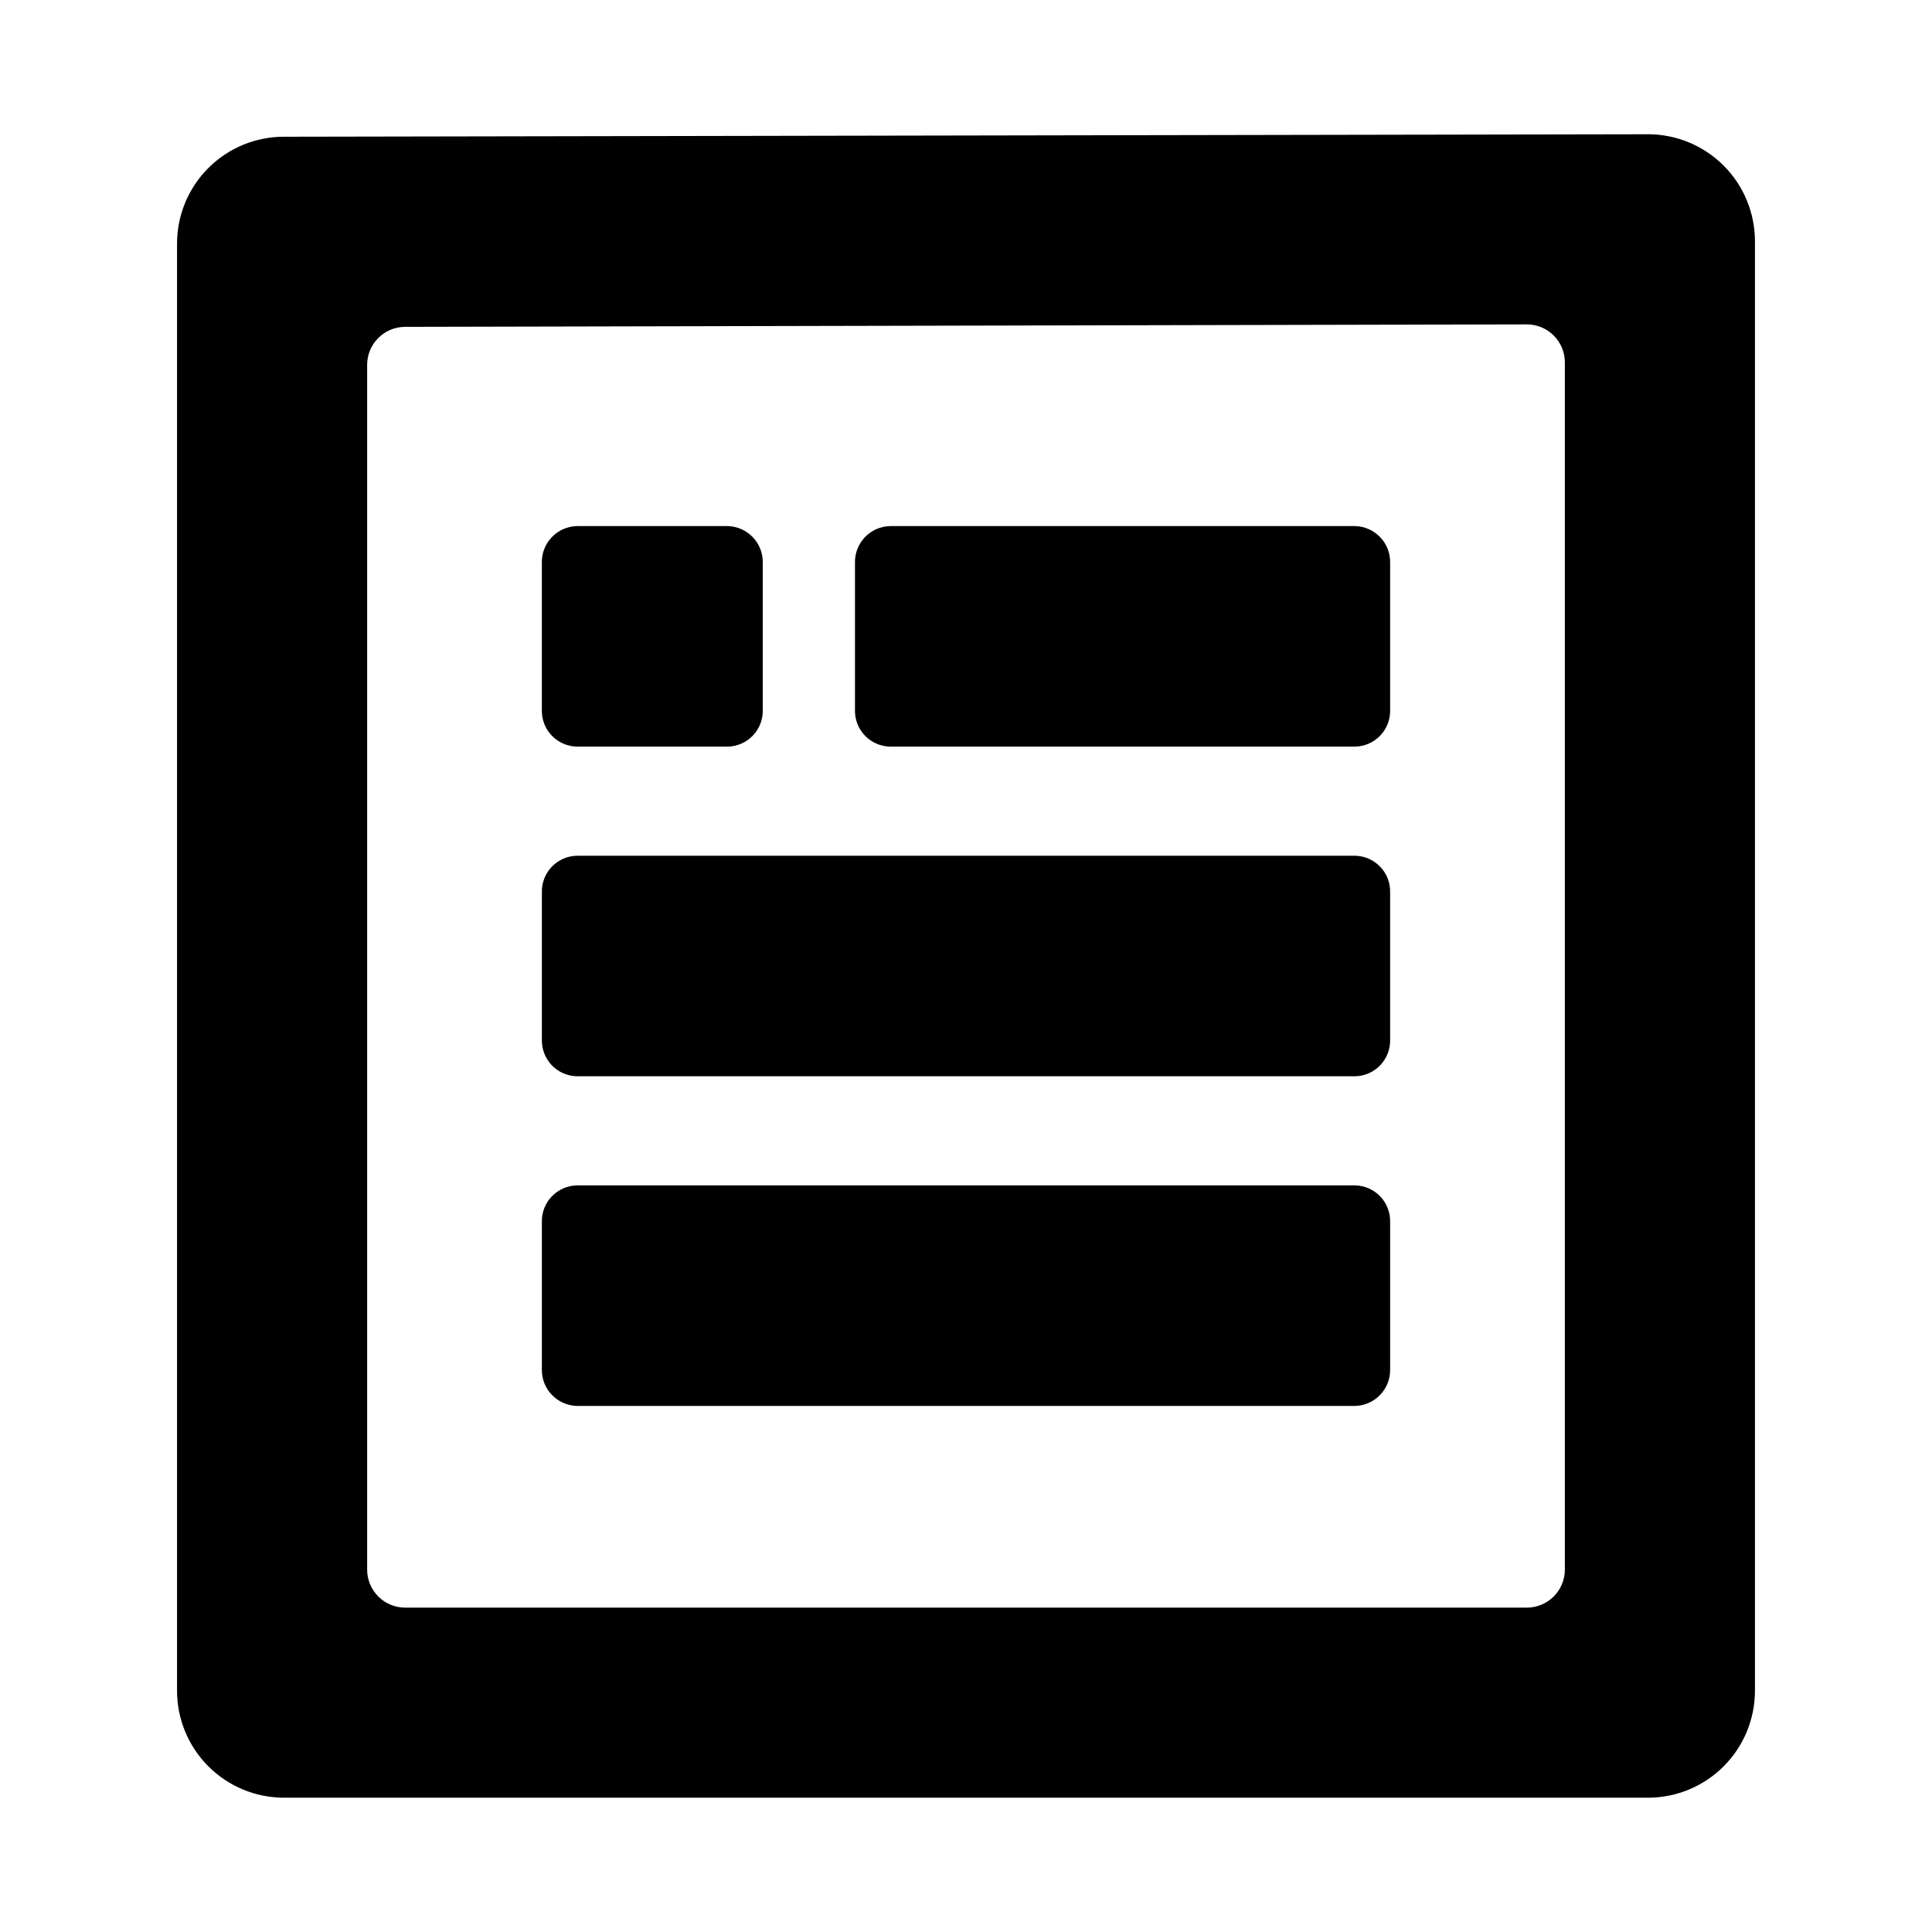
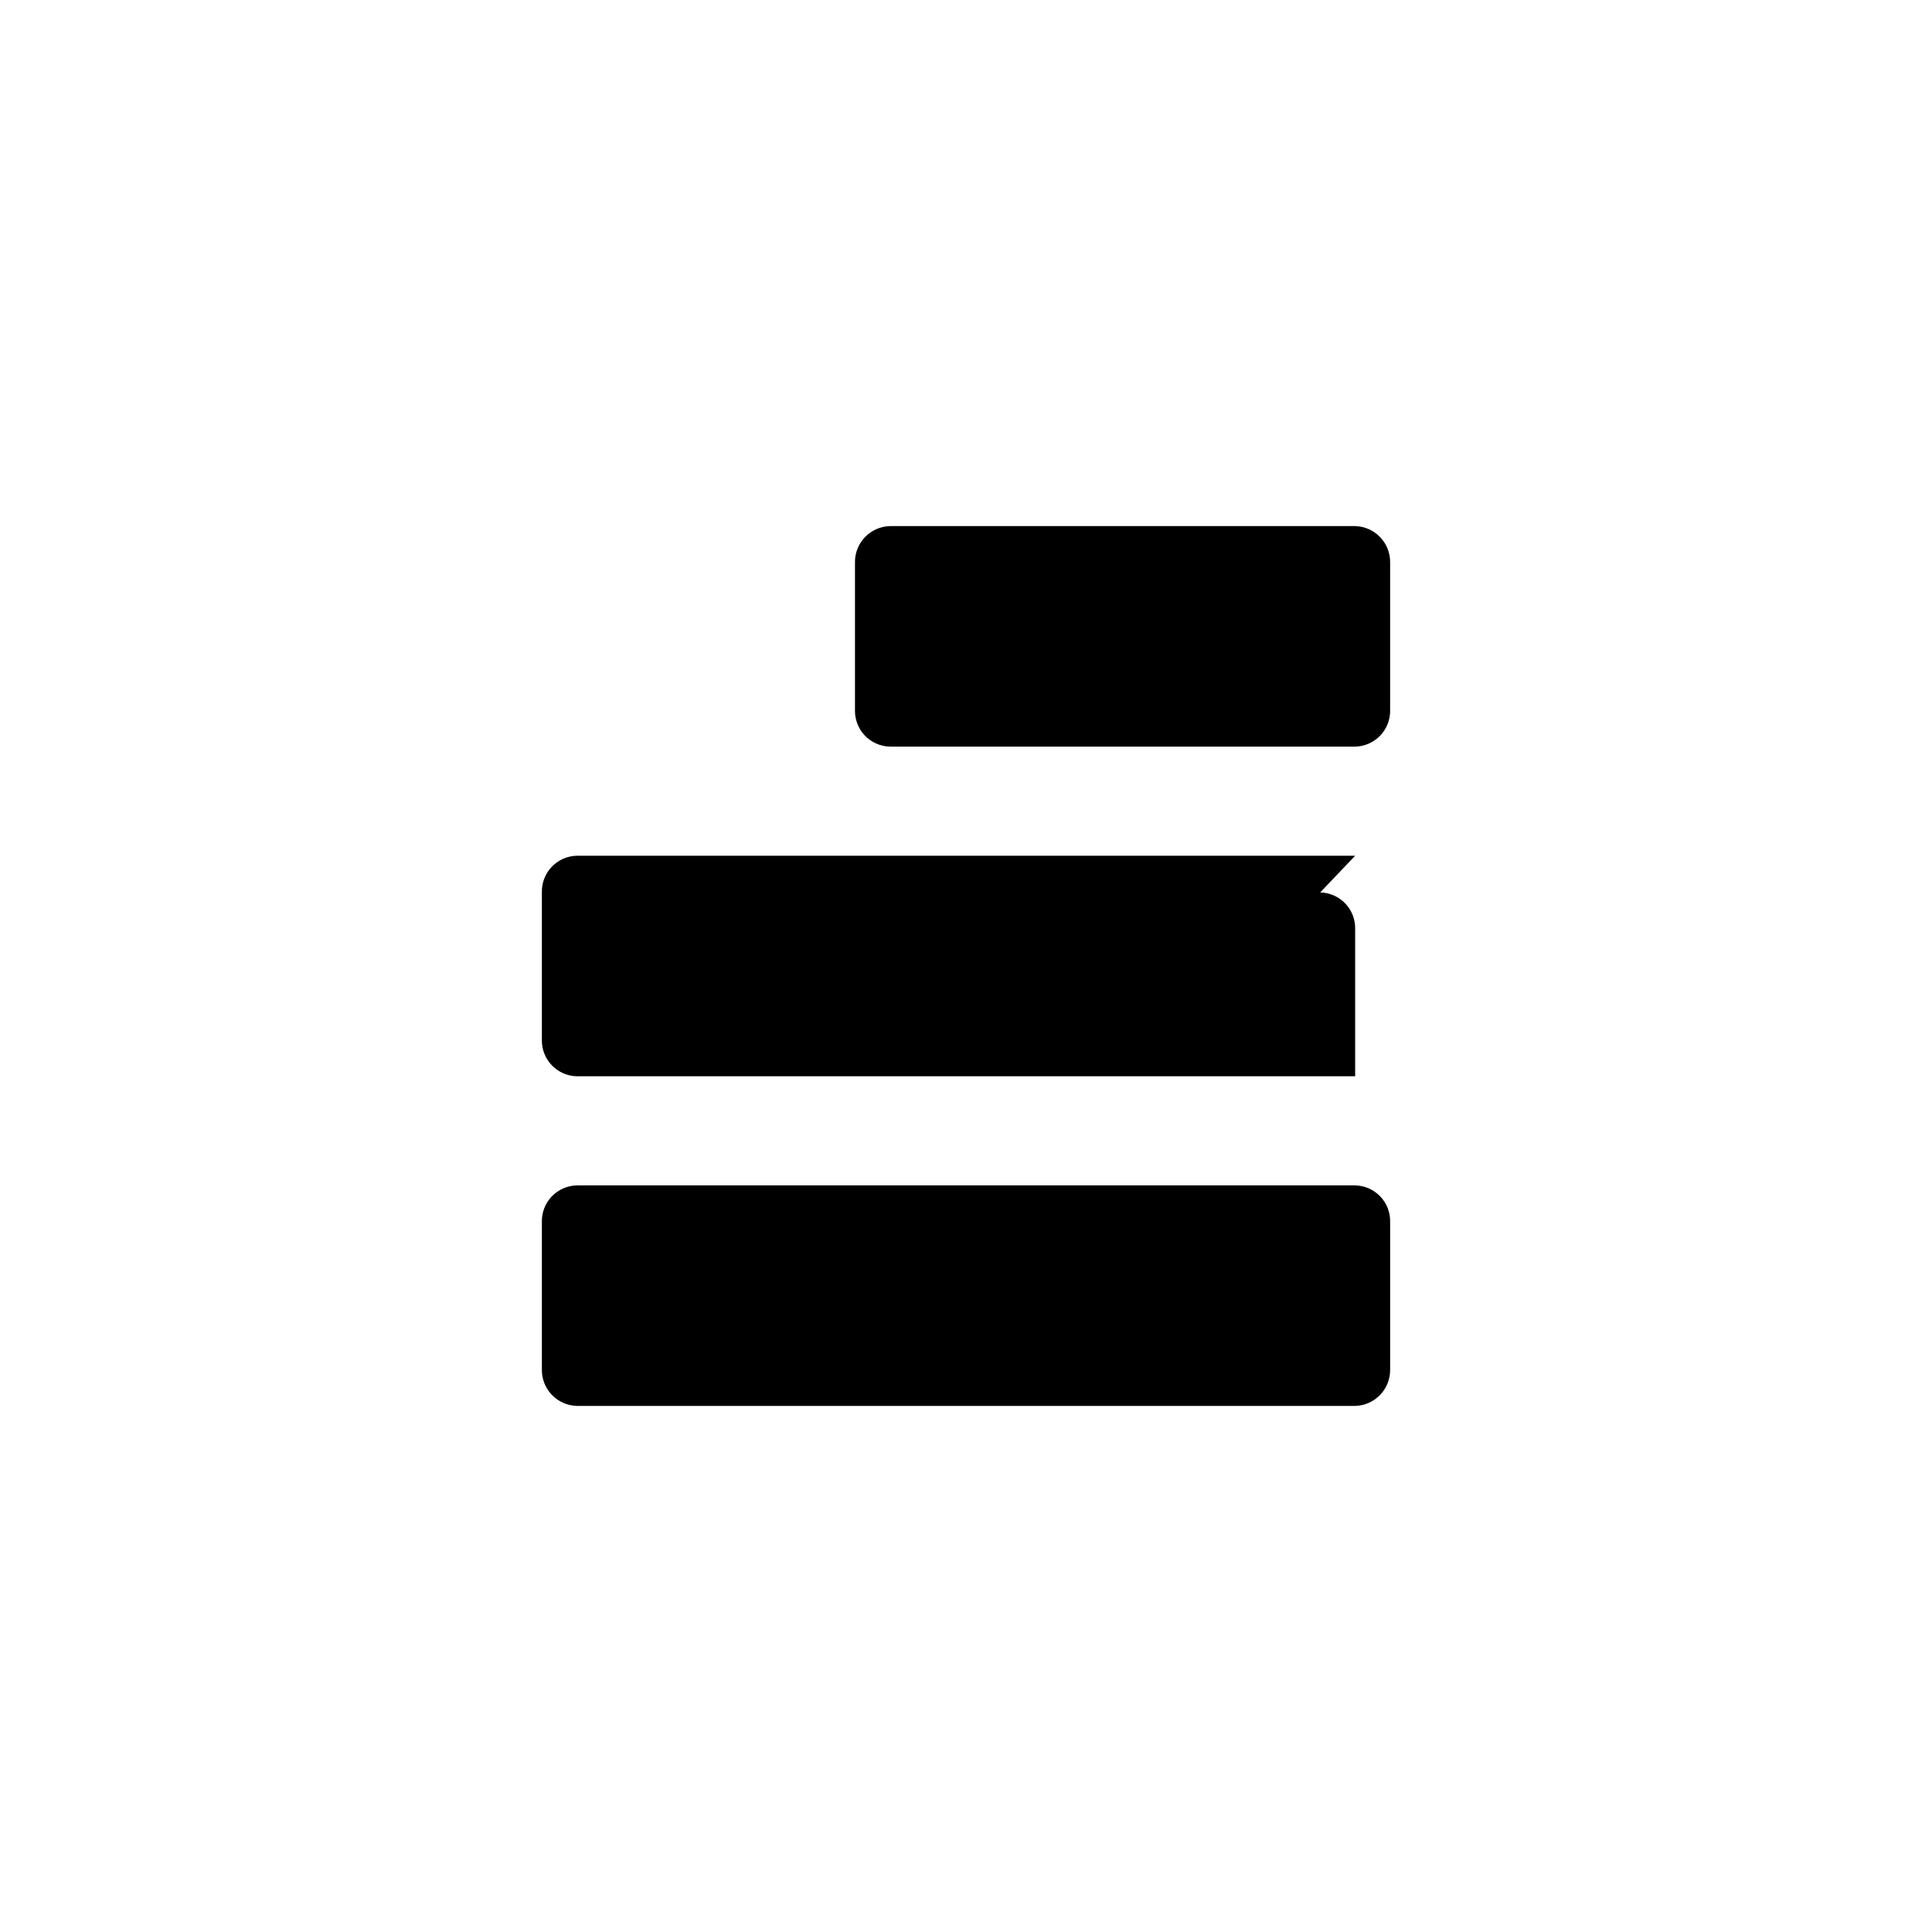
<svg xmlns="http://www.w3.org/2000/svg" fill="#000000" width="800px" height="800px" version="1.1" viewBox="144 144 512 512">
  <g>
-     <path d="m580.77 179.58-361.54 0.656c-7.508 0-14.711 2.981-20.02 8.293-5.309 5.309-8.293 12.512-8.293 20.02v383.5c0 7.516 2.981 14.723 8.289 20.039 5.309 5.316 12.512 8.312 20.023 8.324h361.54c7.516-0.012 14.715-3.008 20.023-8.324 5.309-5.316 8.289-12.523 8.289-20.039v-384.11c0-7.512-2.981-14.719-8.289-20.039-5.309-5.316-12.508-8.312-20.023-8.324zm-22.066 380.38c0 2.672-1.062 5.234-2.953 7.125-1.887 1.891-4.453 2.953-7.125 2.953h-297.25c-5.566 0-10.078-4.512-10.078-10.078v-319.26c0-5.566 4.512-10.078 10.078-10.078l297.25-0.656c2.672 0 5.238 1.062 7.125 2.953 1.891 1.891 2.953 4.453 2.953 7.125z" />
-     <path d="m336.87 283.42h-40.004c-5.238 0.137-9.383 4.484-9.27 9.723v38.996c-0.066 2.519 0.875 4.965 2.613 6.789 1.742 1.824 4.137 2.879 6.656 2.934h40.004c2.519-0.055 4.918-1.109 6.656-2.934 1.742-1.824 2.68-4.269 2.613-6.789v-38.996c0.113-5.238-4.031-9.586-9.27-9.723z" />
    <path d="m503.13 283.42h-123.28c-5.242 0.137-9.383 4.484-9.273 9.723v38.996c-0.066 2.519 0.875 4.965 2.613 6.789 1.742 1.824 4.137 2.879 6.66 2.934h123.28c2.519-0.055 4.918-1.109 6.656-2.934 1.742-1.824 2.68-4.269 2.613-6.789v-38.996c0.113-5.238-4.031-9.586-9.27-9.723z" />
    <path d="m503.13 458.14h-206.26c-2.519 0.055-4.914 1.109-6.656 2.934-1.738 1.828-2.68 4.269-2.613 6.793v38.996-0.004c-0.113 5.242 4.031 9.586 9.27 9.723h206.26c5.238-0.137 9.383-4.481 9.27-9.723v-38.992c0.066-2.523-0.871-4.965-2.613-6.793-1.738-1.824-4.137-2.879-6.656-2.934z" />
-     <path d="m503.13 370.78h-206.26c-2.519 0.055-4.914 1.109-6.656 2.934-1.738 1.824-2.68 4.269-2.613 6.789v38.996c-0.066 2.519 0.875 4.965 2.613 6.789 1.742 1.824 4.137 2.883 6.656 2.934h206.26c2.519-0.051 4.918-1.109 6.656-2.934 1.742-1.824 2.68-4.269 2.613-6.789v-38.996c0.066-2.519-0.871-4.965-2.613-6.789-1.738-1.824-4.137-2.879-6.656-2.934z" />
+     <path d="m503.13 370.78h-206.26c-2.519 0.055-4.914 1.109-6.656 2.934-1.738 1.824-2.68 4.269-2.613 6.789v38.996c-0.066 2.519 0.875 4.965 2.613 6.789 1.742 1.824 4.137 2.883 6.656 2.934h206.26v-38.996c0.066-2.519-0.871-4.965-2.613-6.789-1.738-1.824-4.137-2.879-6.656-2.934z" />
  </g>
</svg>